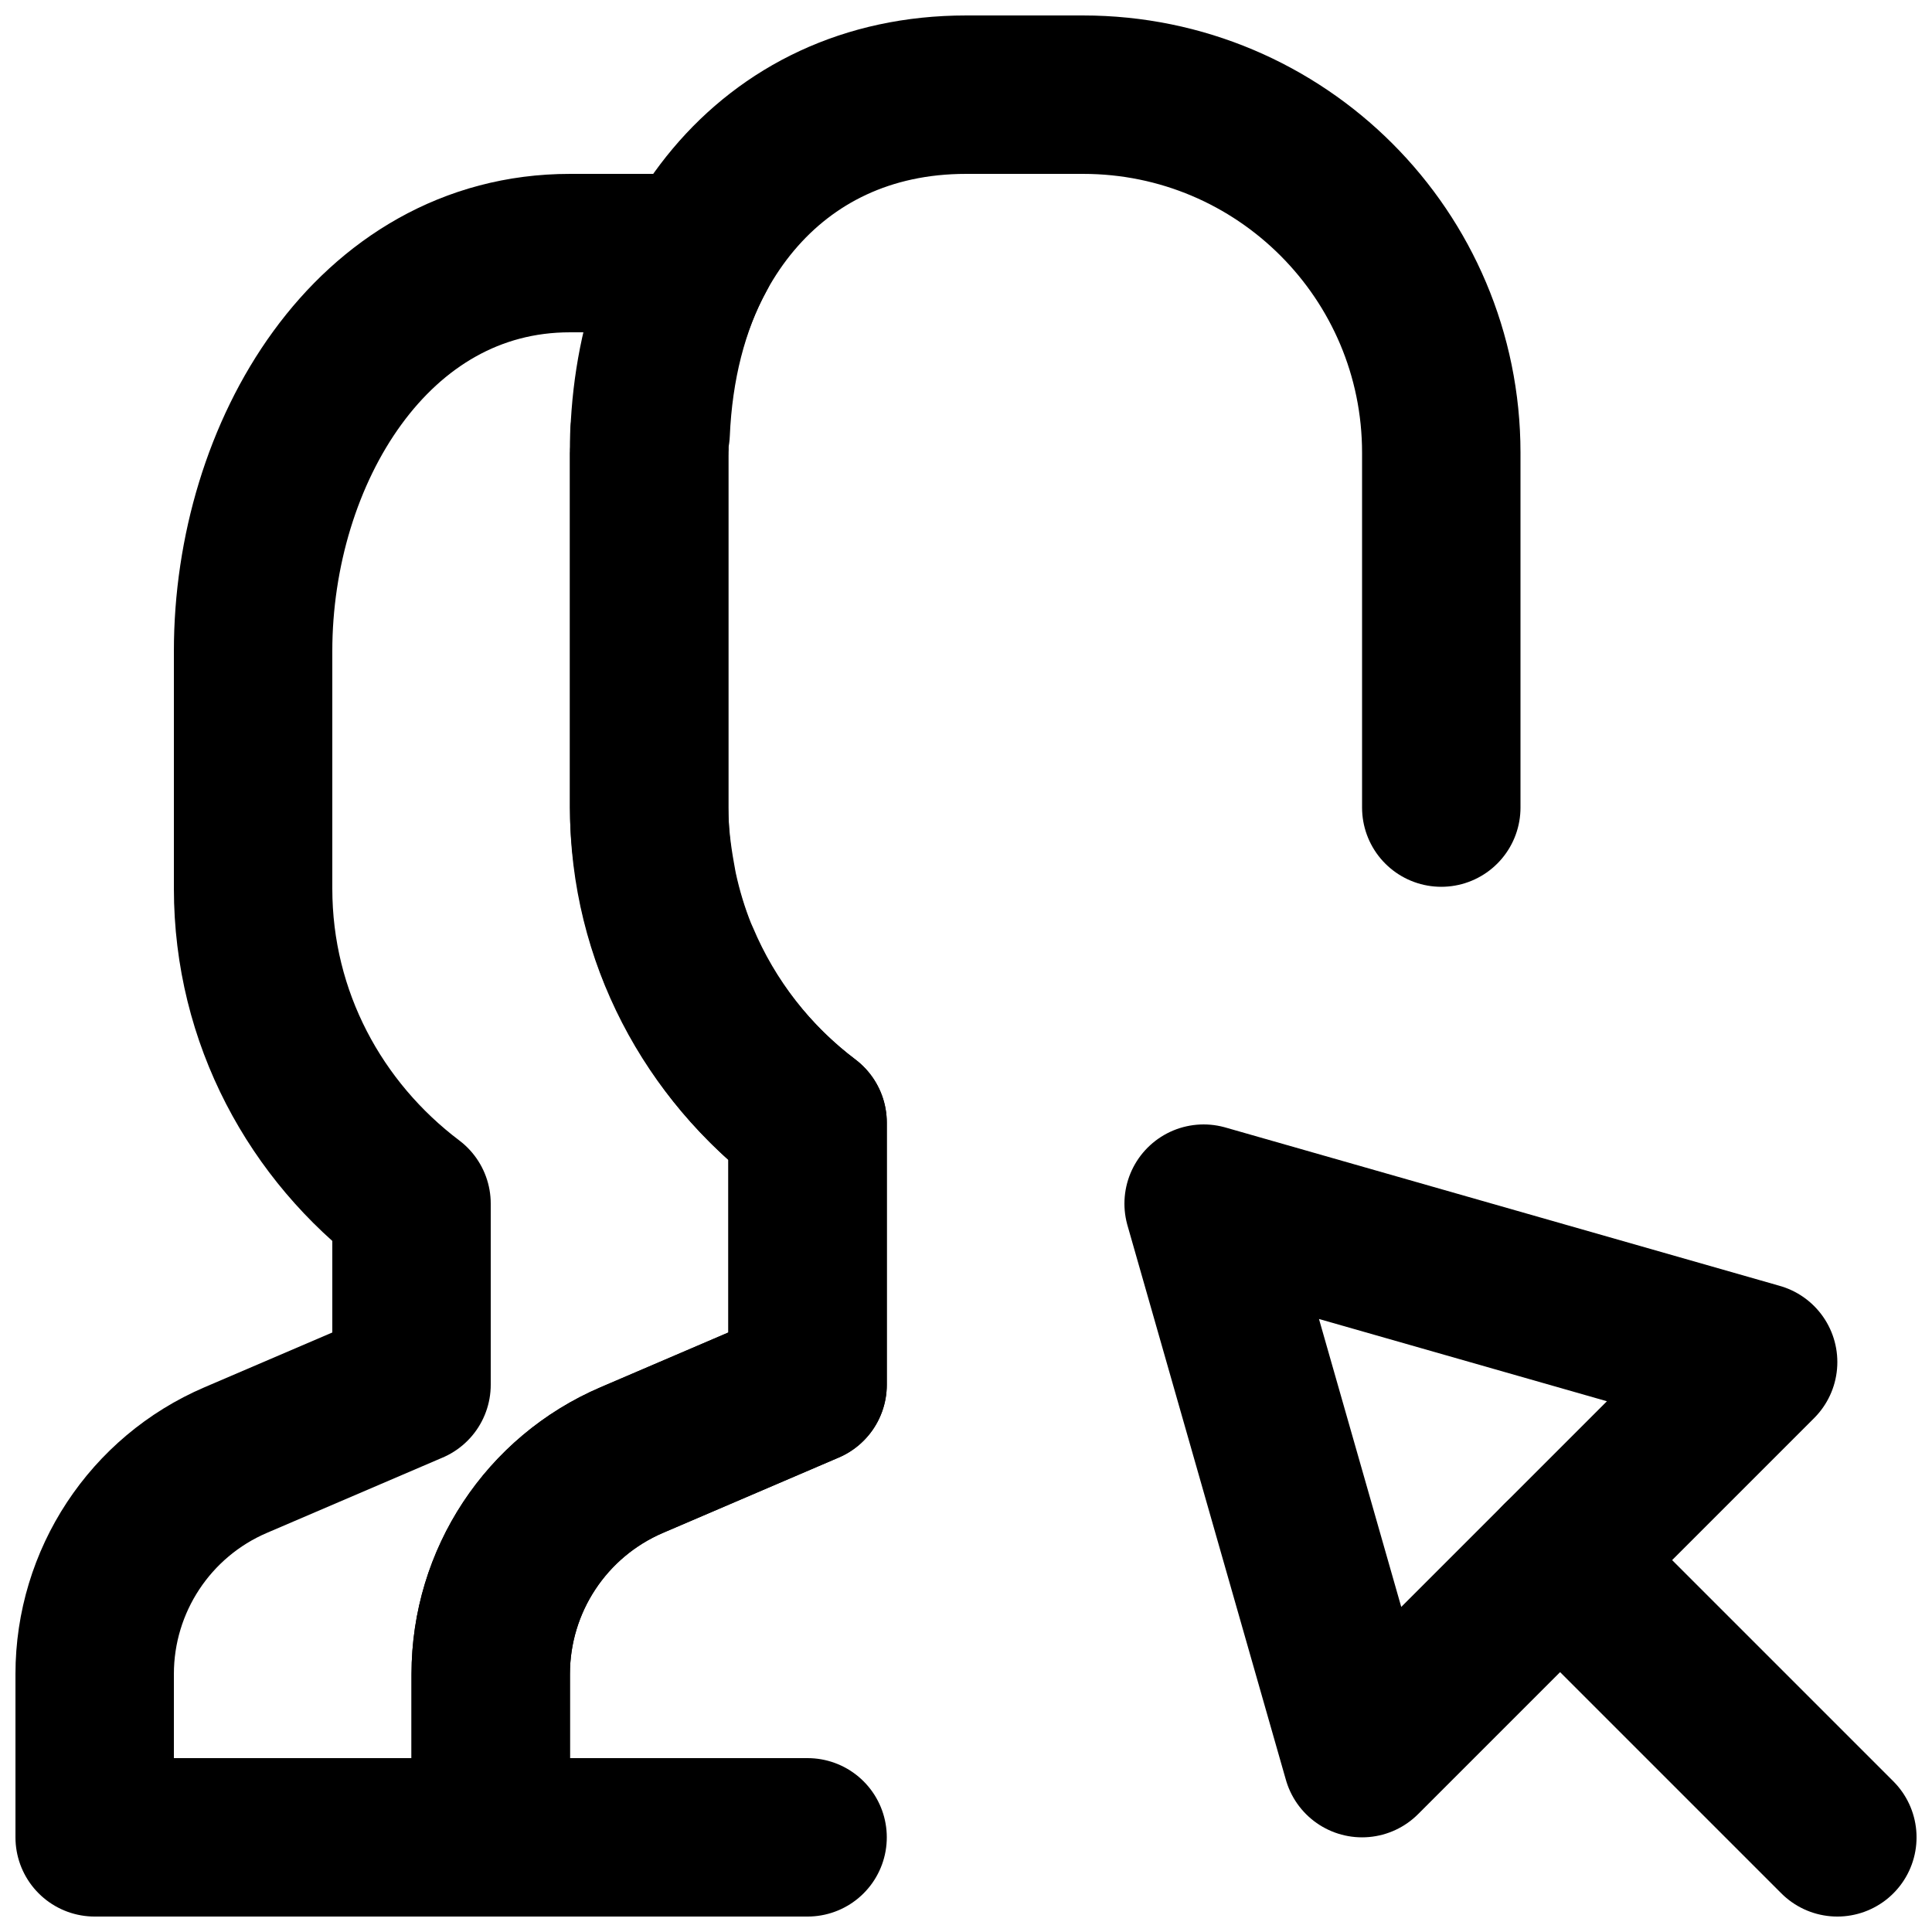
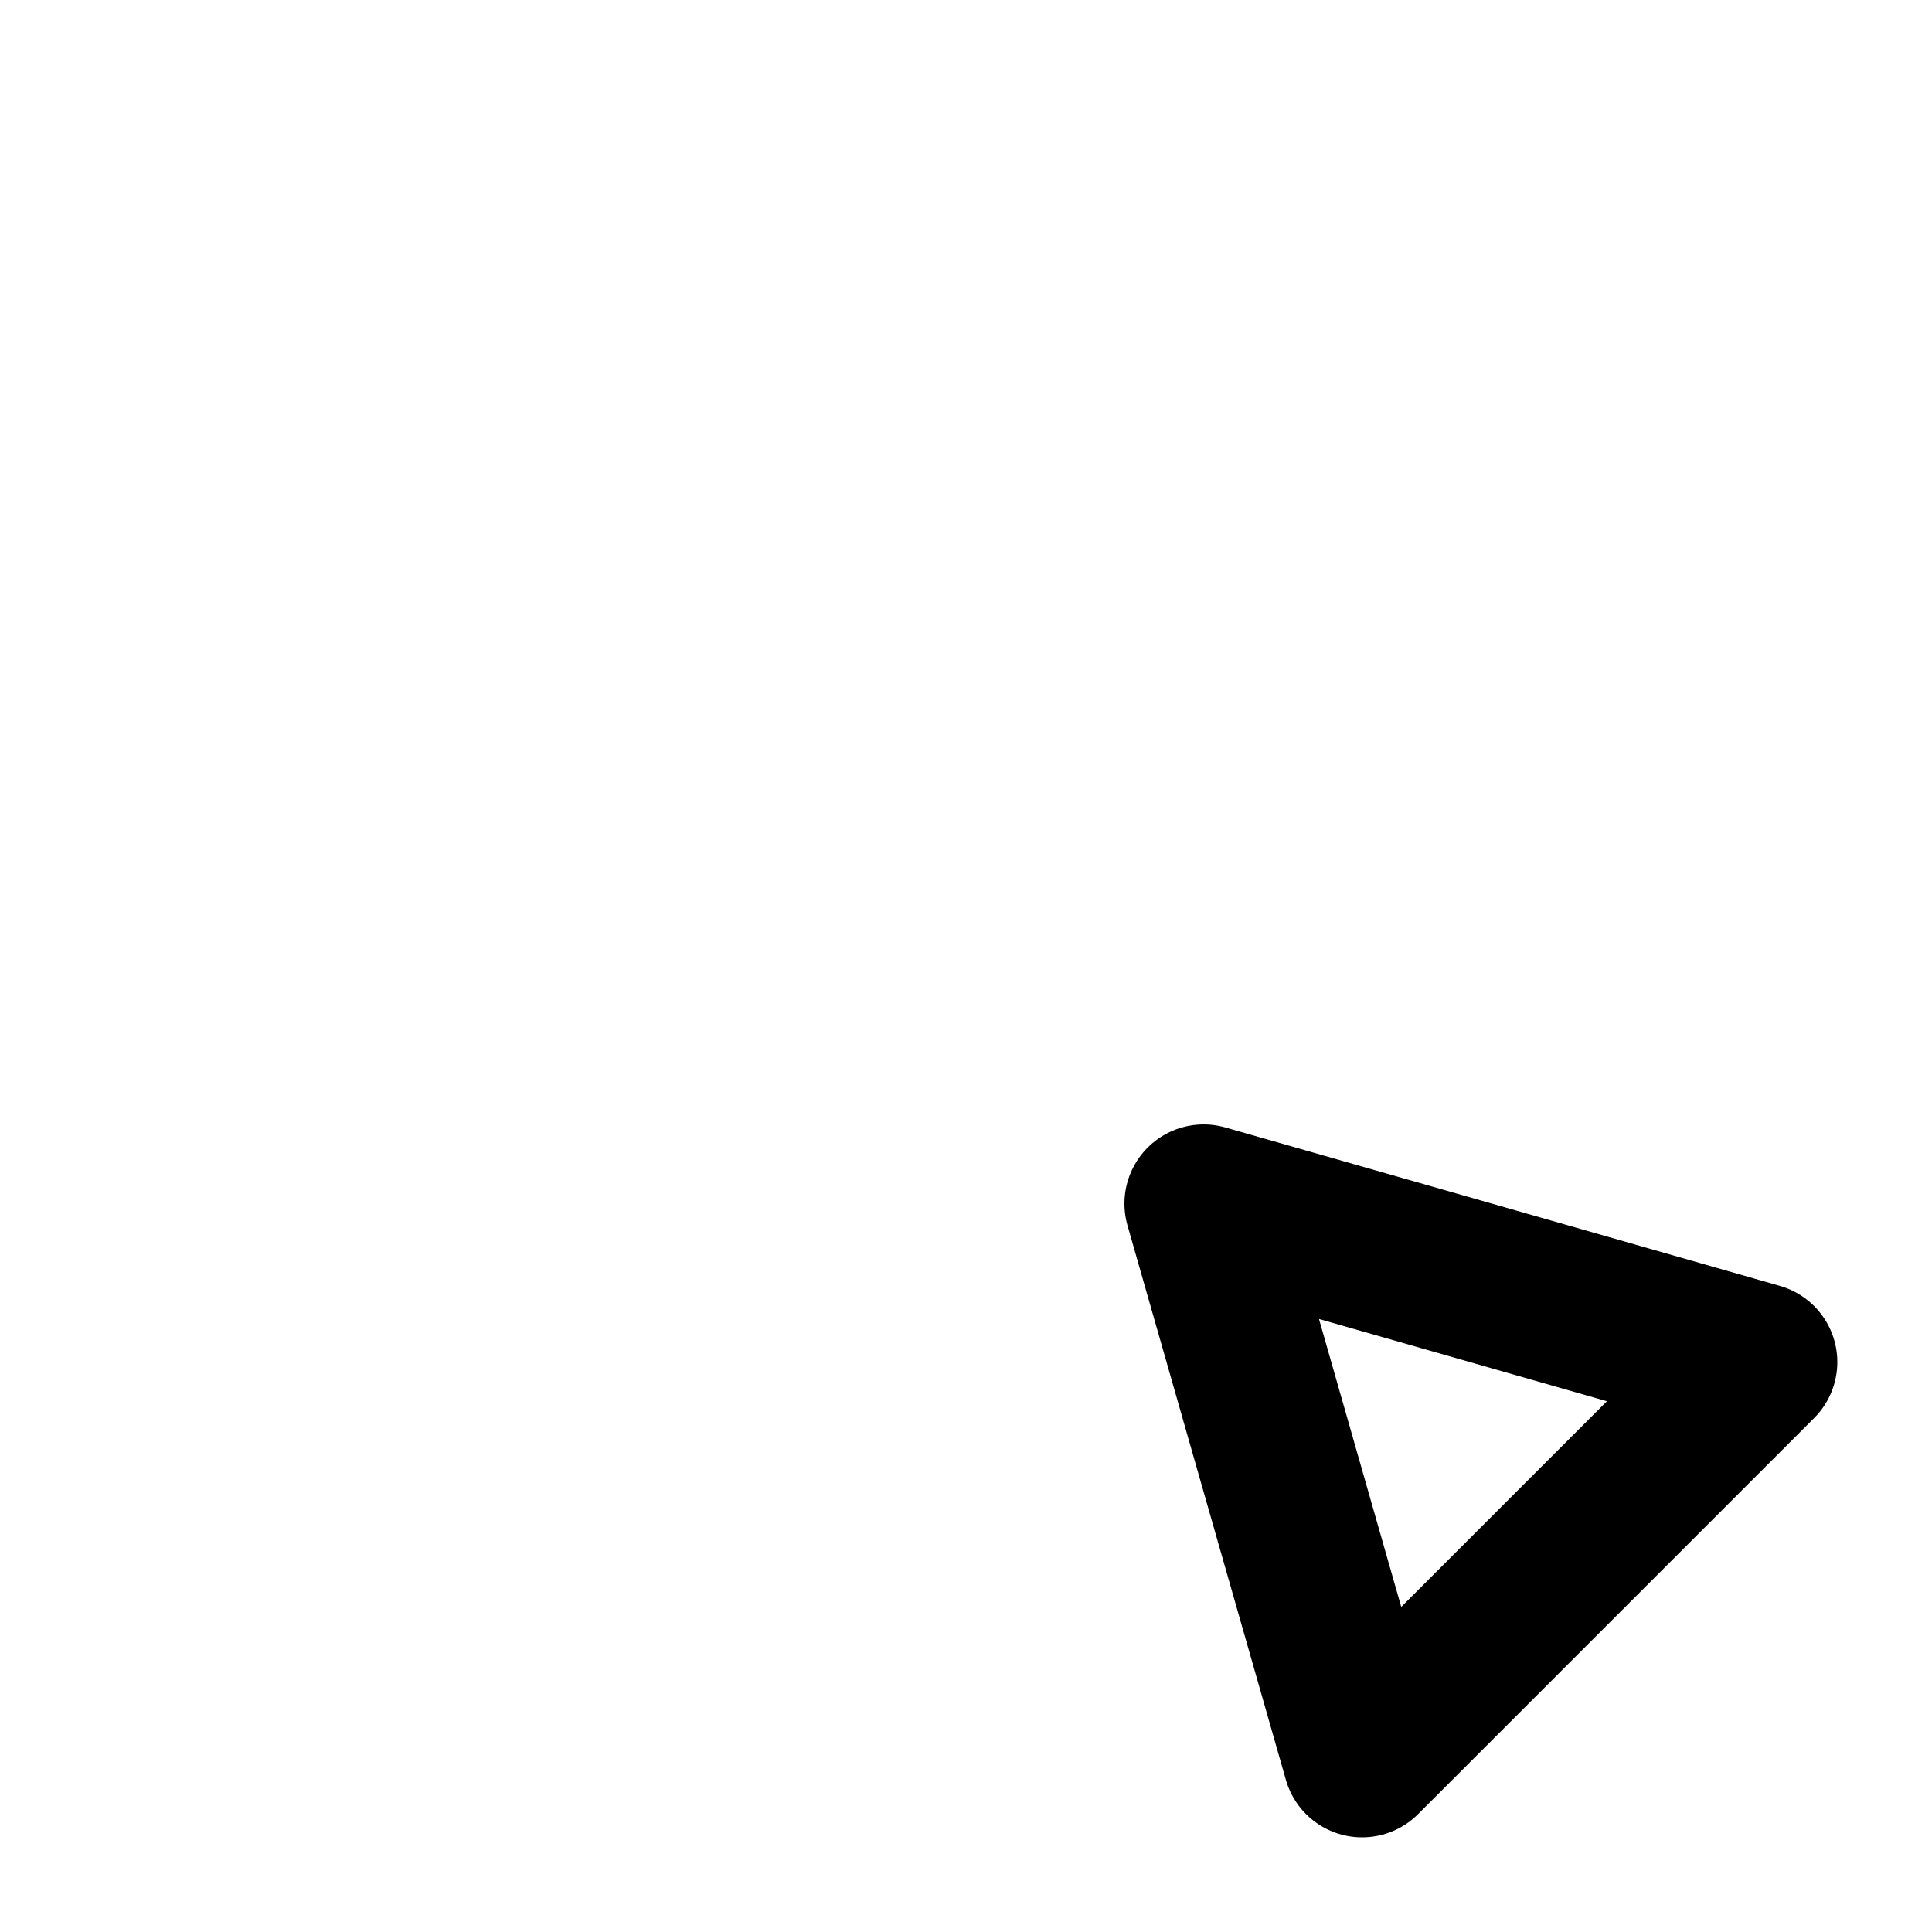
<svg xmlns="http://www.w3.org/2000/svg" width="800px" height="800px" version="1.1" viewBox="144 144 512 512">
  <defs>
    <clipPath id="c">
      <path d="m536 536h115.9v115.9h-115.9z" />
    </clipPath>
    <clipPath id="b">
-       <path d="m253 148.09h294v503.81h-294z" />
-     </clipPath>
+       </clipPath>
    <clipPath id="a">
-       <path d="m148.09 190h231.91v461.9h-231.91z" />
-     </clipPath>
+       </clipPath>
  </defs>
  <path transform="matrix(20.992 0 0 20.992 169.09 169.09)" d="m14 14 2 7 5-5zm0 0" fill="none" stroke="#000000" stroke-linecap="round" stroke-linejoin="round" stroke-width="2" />
  <g clip-path="url(#c)">
-     <path transform="matrix(20.992 0 0 20.992 169.09 169.09)" d="m18.5 18.5 3.5 3.5" fill="none" stroke="#000000" stroke-linecap="round" stroke-linejoin="round" stroke-width="2" />
-   </g>
+     </g>
  <g clip-path="url(#b)">
    <path transform="matrix(20.992 0 0 20.992 169.09 169.09)" d="m17 9v-4.479c0-2.497-2.024-4.521-4.521-4.521h-1.479c-2.497 0-4 2.024-4 4.521v4.479c0 1.63 0.792 3.065 2 3.977v3.309l-2.219 0.951c-1.08 0.463-1.781 1.525-1.781 2.701v2.062h4" fill="none" stroke="#000000" stroke-linecap="round" stroke-linejoin="round" stroke-width="2" />
  </g>
  <g clip-path="url(#a)">
    <path transform="matrix(20.992 0 0 20.992 169.09 169.09)" d="m6.781 17.237 2.219-0.951v-3.308c-0.706-0.534-1.264-1.25-1.611-2.075-0.008-0.019-0.017-0.037-0.025-0.055-0.106-0.263-0.189-0.537-0.25-0.82-0.01-0.049-0.018-0.098-0.027-0.148-0.052-0.286-0.087-0.578-0.087-0.88v-4.479c0-0.013 0.003-0.025 0.003-0.039v-0.203l0.016-0.012c0.036-0.835 0.228-1.614 0.585-2.267h-1.604c-2.497 0-4 2.526-4 5.023v3c0 1.631 0.792 3.065 2 3.977v2.286l-2.219 0.951c-1.081 0.463-1.781 1.526-1.781 2.701v2.062h5v-2.062c0-1.175 0.7-2.238 1.781-2.701zm0 0" fill="none" stroke="#000000" stroke-linecap="round" stroke-linejoin="round" stroke-width="2" />
  </g>
</svg>